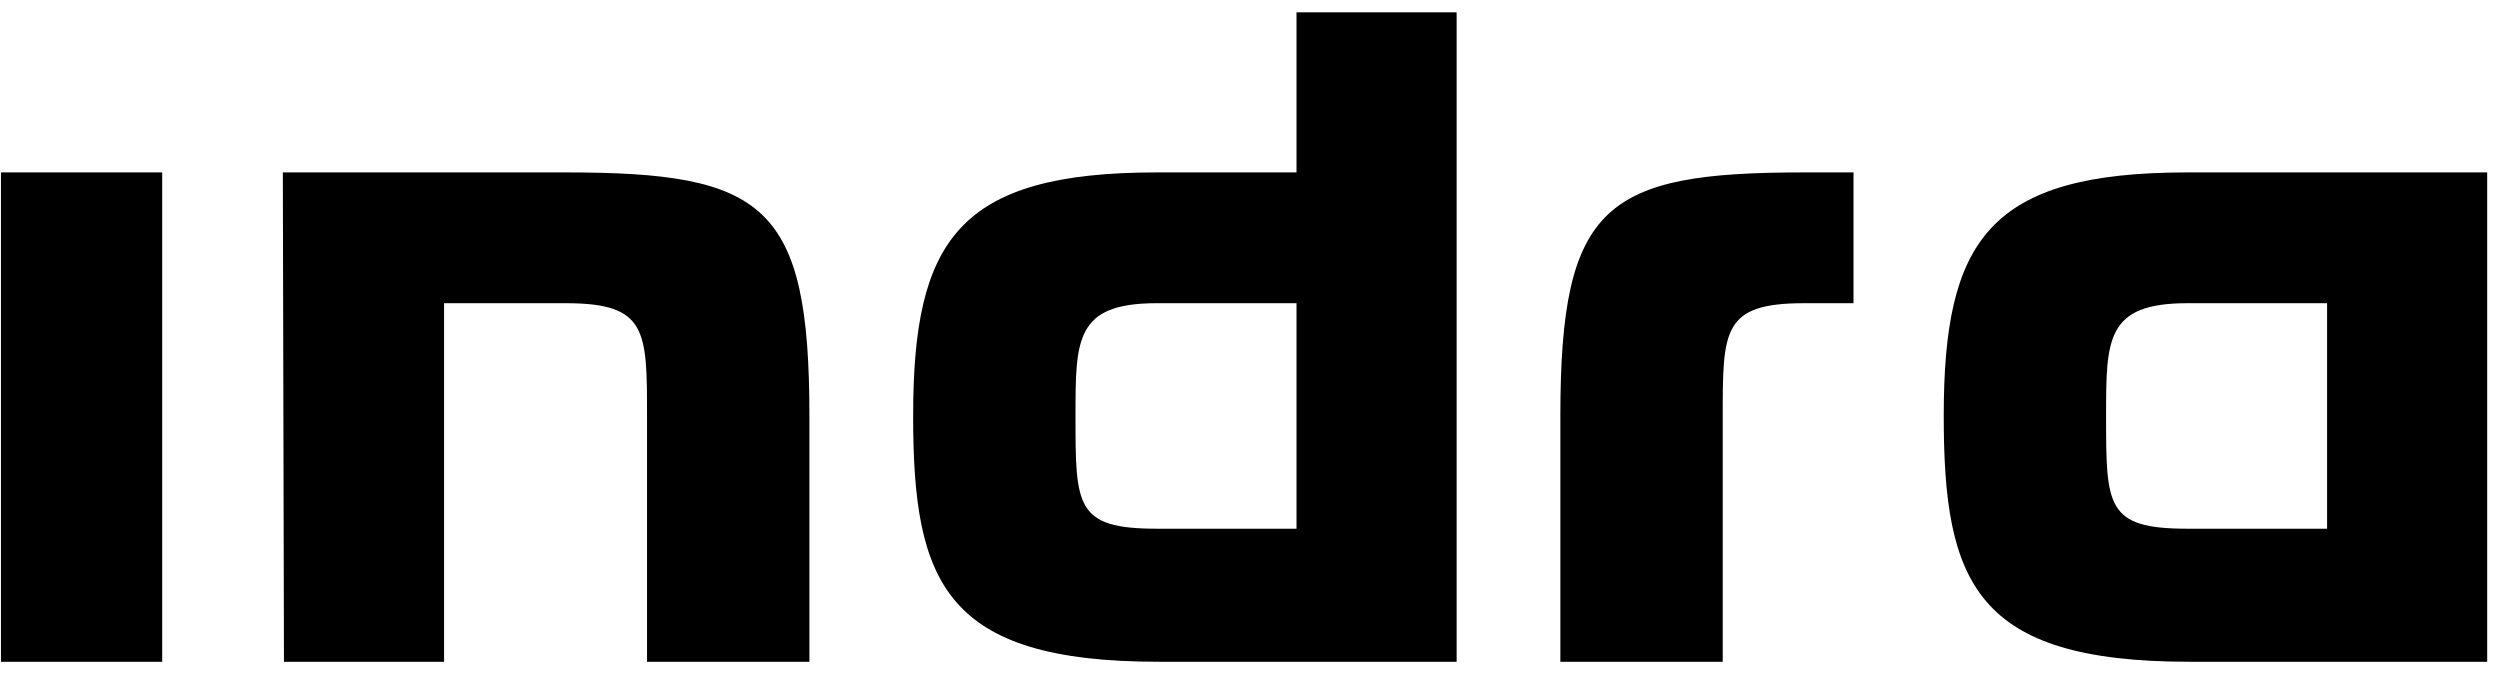
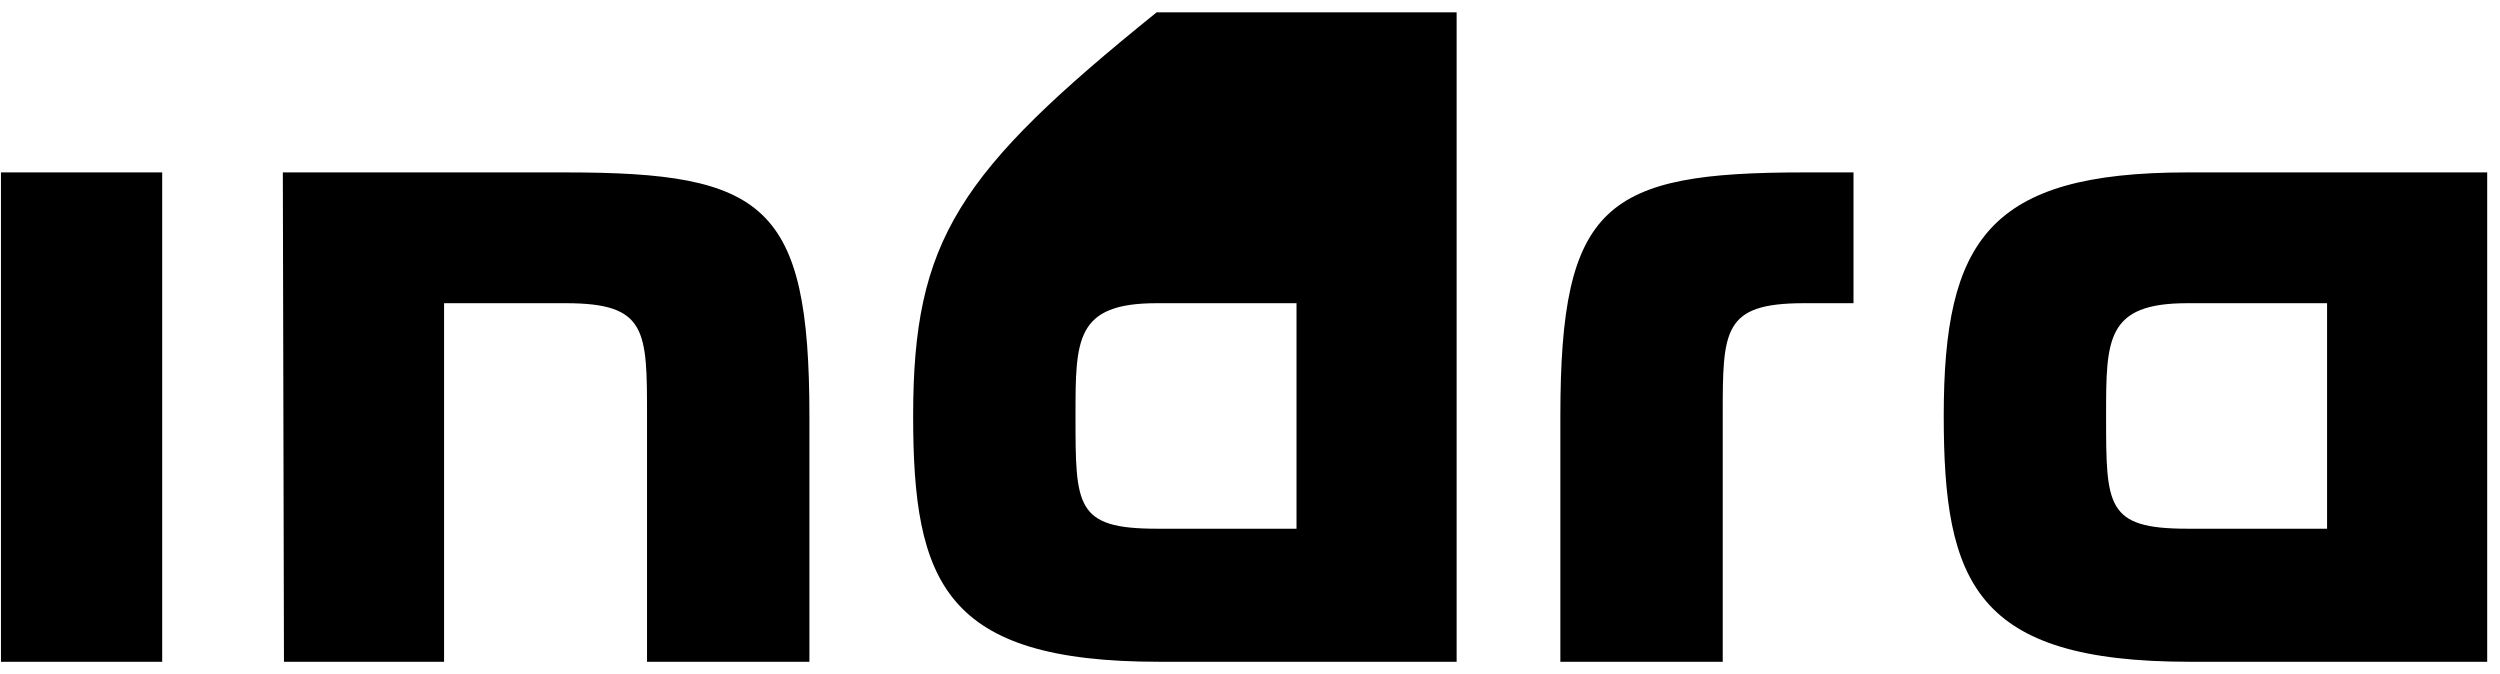
<svg xmlns="http://www.w3.org/2000/svg" width="89" height="24" viewBox="0 0 89 24" fill="none">
-   <path d="M46.156 10.794V18.822H41.178C38.288 18.822 38.288 18.019 38.288 14.808C38.288 12.078 38.288 10.794 41.178 10.794H46.156ZM51.856 23.559V0.438H46.156V6.138H41.178C34.113 6.138 32.508 8.546 32.508 14.808C32.508 20.749 33.632 23.559 41.258 23.559H51.856ZM61.329 14.808C61.329 11.757 61.329 10.794 64.219 10.794H65.985V6.138H64.219C57.154 6.138 55.549 7.261 55.549 14.808V23.559H61.329V14.808ZM82.844 10.794V18.822H77.867C74.977 18.822 74.977 18.019 74.977 14.808C74.977 12.078 74.977 10.794 77.867 10.794H82.844ZM88.544 23.559V6.138H77.867C70.802 6.138 69.197 8.546 69.197 14.808C69.197 20.749 70.32 23.559 77.947 23.559H88.544ZM10.069 6.138L10.109 23.559H15.809V10.794H20.144C23.034 10.794 23.034 11.757 23.034 14.808V23.559H28.815V14.808C28.815 7.261 27.209 6.138 20.144 6.138H10.069ZM5.774 6.138H0.034V23.559H5.774V6.138Z" fill="black" />
+   <path d="M46.156 10.794V18.822H41.178C38.288 18.822 38.288 18.019 38.288 14.808C38.288 12.078 38.288 10.794 41.178 10.794H46.156ZM51.856 23.559V0.438H46.156H41.178C34.113 6.138 32.508 8.546 32.508 14.808C32.508 20.749 33.632 23.559 41.258 23.559H51.856ZM61.329 14.808C61.329 11.757 61.329 10.794 64.219 10.794H65.985V6.138H64.219C57.154 6.138 55.549 7.261 55.549 14.808V23.559H61.329V14.808ZM82.844 10.794V18.822H77.867C74.977 18.822 74.977 18.019 74.977 14.808C74.977 12.078 74.977 10.794 77.867 10.794H82.844ZM88.544 23.559V6.138H77.867C70.802 6.138 69.197 8.546 69.197 14.808C69.197 20.749 70.32 23.559 77.947 23.559H88.544ZM10.069 6.138L10.109 23.559H15.809V10.794H20.144C23.034 10.794 23.034 11.757 23.034 14.808V23.559H28.815V14.808C28.815 7.261 27.209 6.138 20.144 6.138H10.069ZM5.774 6.138H0.034V23.559H5.774V6.138Z" fill="black" />
</svg>